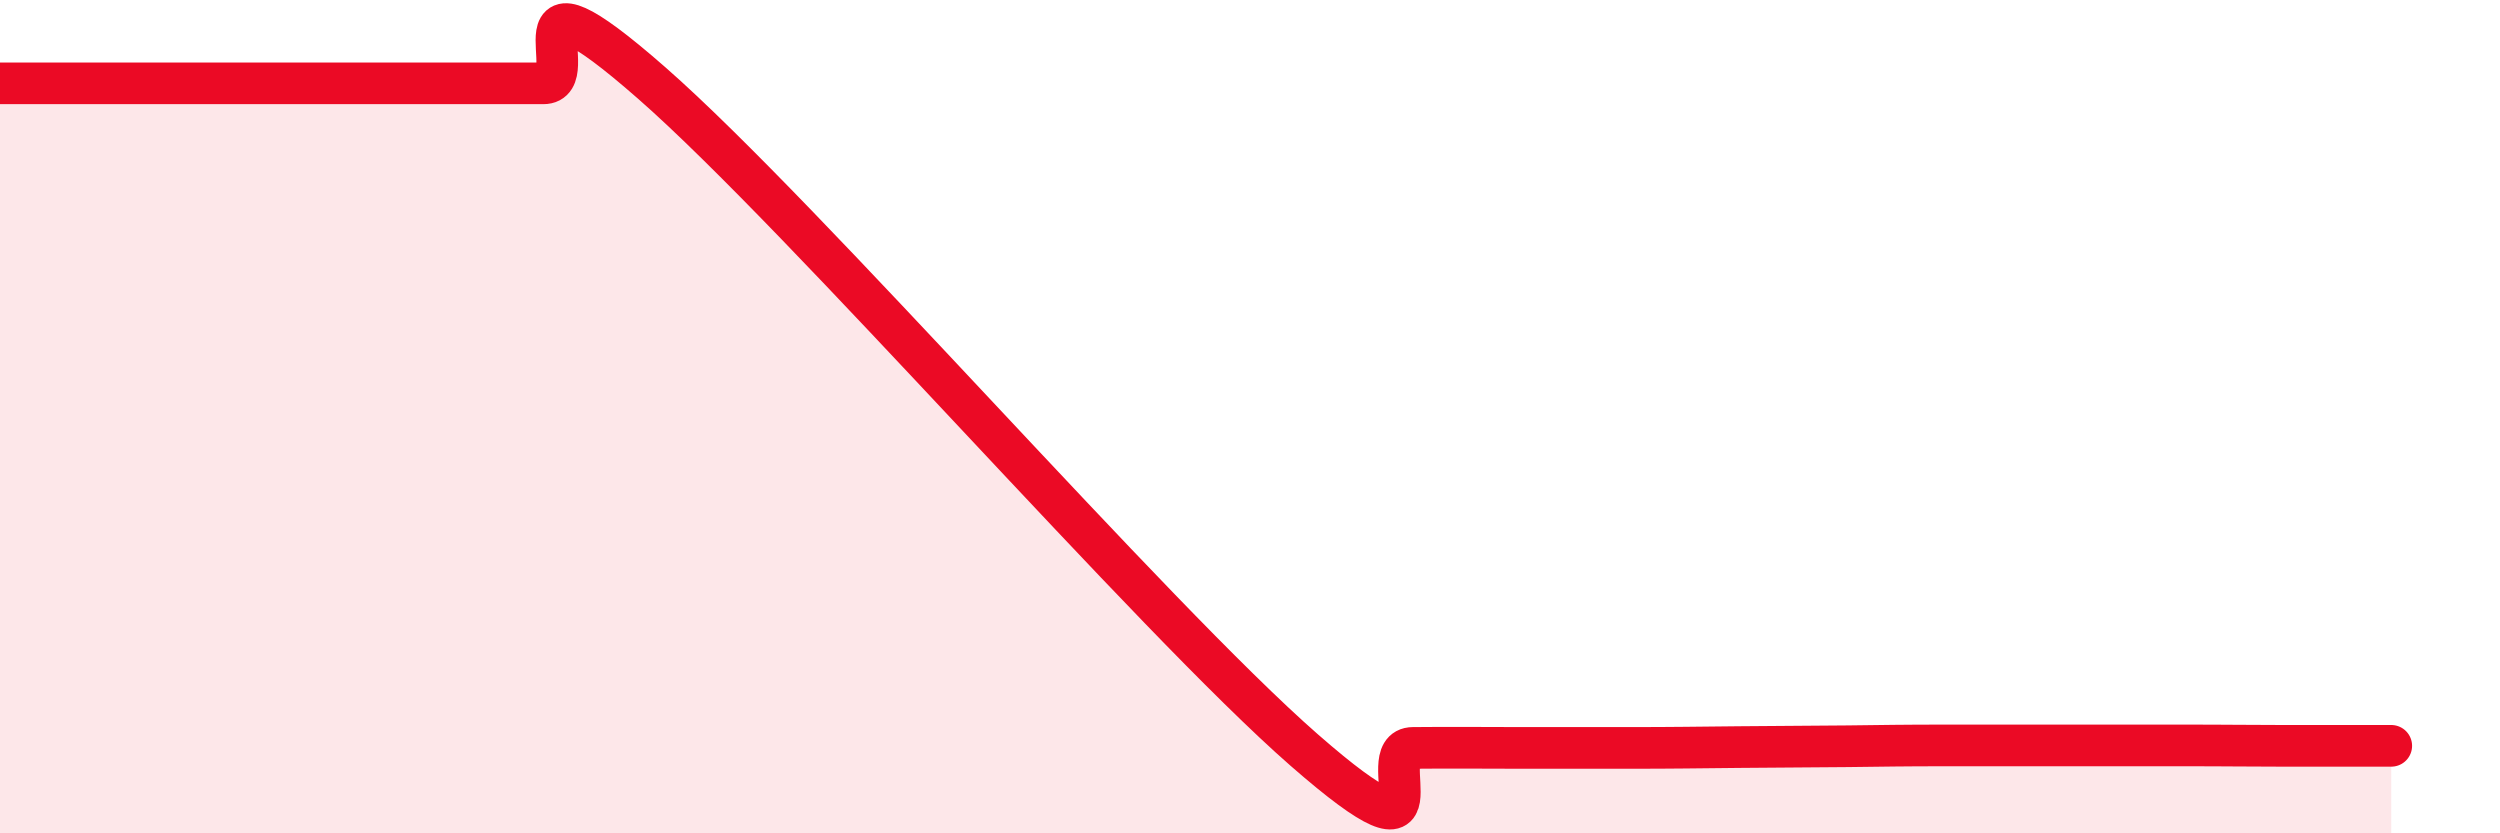
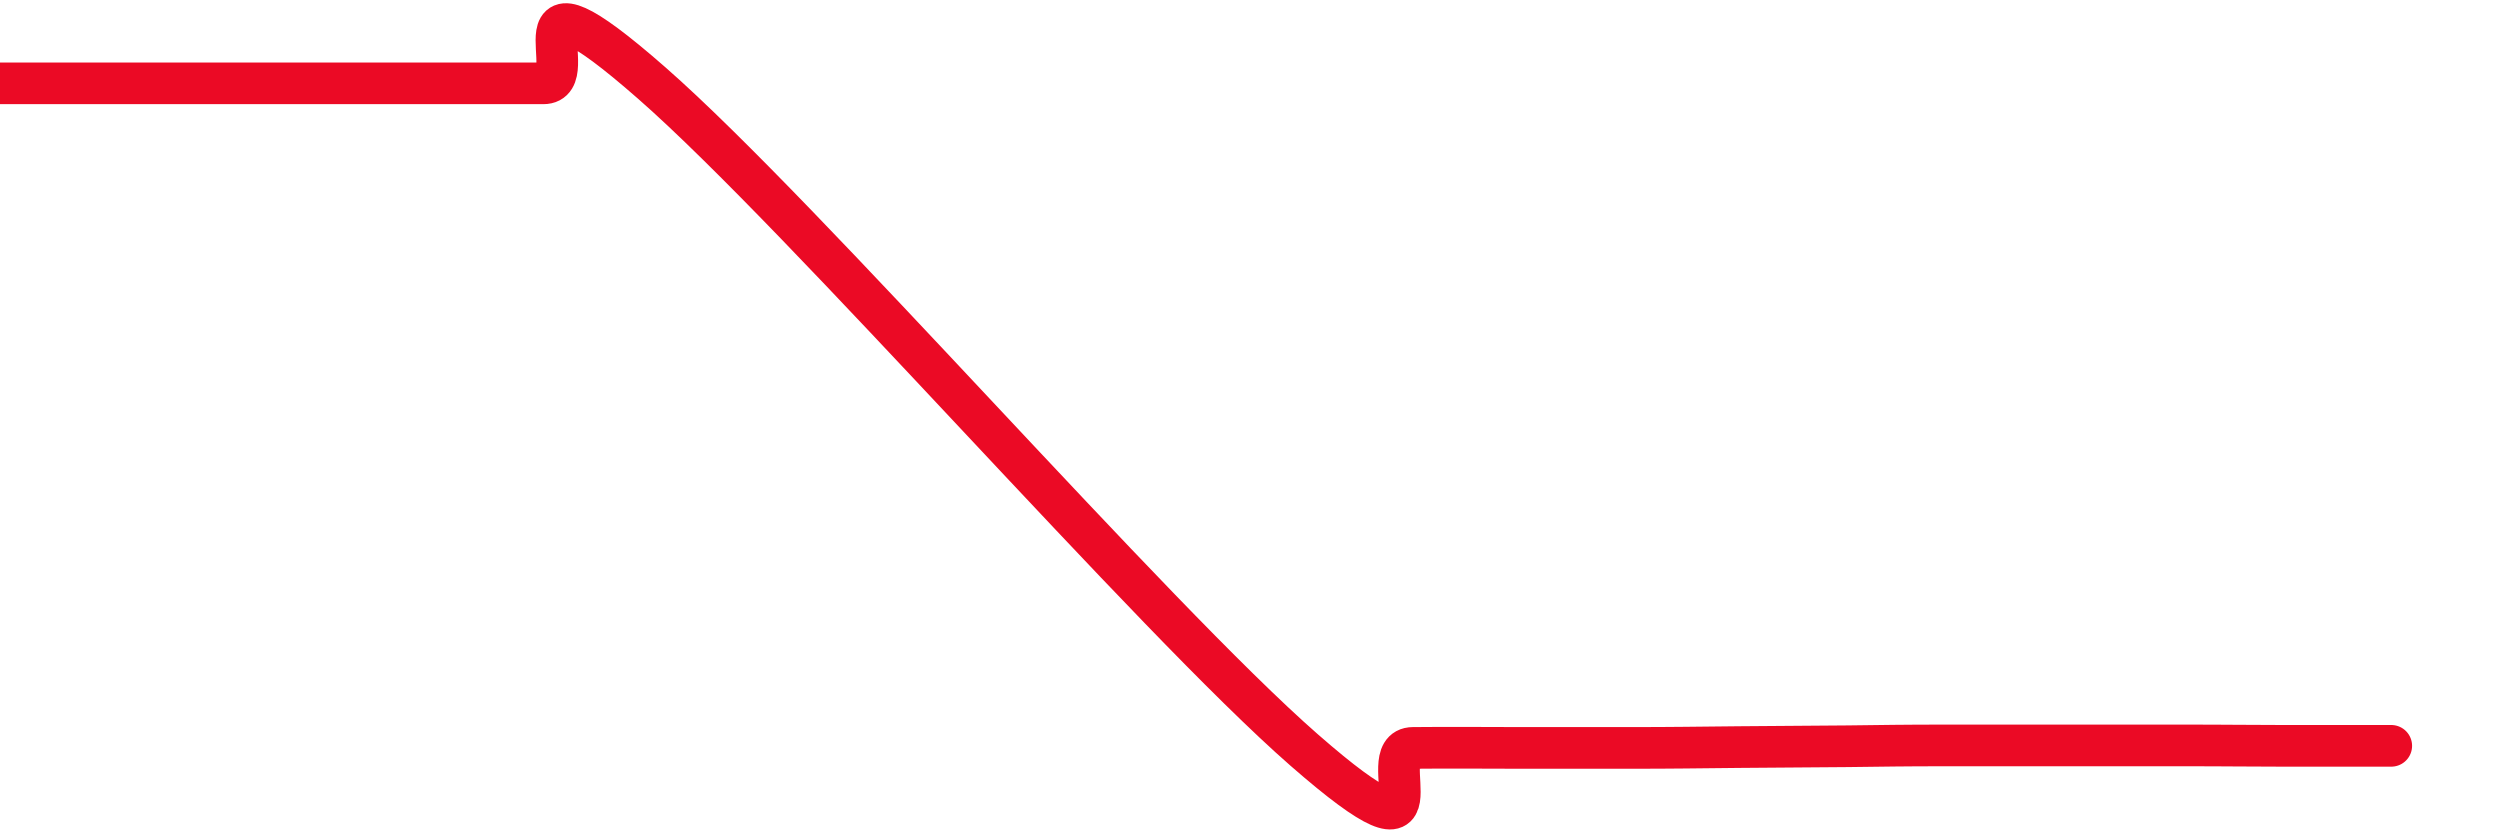
<svg xmlns="http://www.w3.org/2000/svg" width="60" height="20" viewBox="0 0 60 20">
-   <path d="M 0,2 C 0.52,2 1.57,2 2.61,2 C 3.65,2 4.18,2 5.22,2 C 6.26,2 6.79,2 7.83,2 C 8.87,2 9.39,2 10.43,2 C 11.47,2 12,2 13.04,2 C 14.08,2 12,-1.2 15.65,2 C 19.3,5.2 27.65,14.81 31.3,18 C 34.95,21.19 32.87,17.96 33.91,17.95 C 34.95,17.94 35.48,17.95 36.52,17.95 C 37.56,17.95 38.09,17.95 39.13,17.95 C 40.17,17.95 40.7,17.94 41.74,17.93 C 42.78,17.92 43.31,17.92 44.35,17.91 C 45.39,17.9 45.4,17.89 46.96,17.89 C 48.52,17.89 50.61,17.89 52.17,17.89 C 53.73,17.89 53.74,17.9 54.78,17.9 C 55.82,17.9 56.87,17.9 57.39,17.9L57.39 20L0 20Z" fill="#EB0A25" opacity="0.1" stroke-linecap="round" stroke-linejoin="round" />
  <path d="M 0,2 C 0.52,2 1.57,2 2.61,2 C 3.65,2 4.18,2 5.22,2 C 6.26,2 6.79,2 7.83,2 C 8.87,2 9.39,2 10.43,2 C 11.47,2 12,2 13.04,2 C 14.08,2 12,-1.2 15.65,2 C 19.3,5.2 27.65,14.81 31.3,18 C 34.95,21.19 32.87,17.96 33.91,17.95 C 34.95,17.94 35.48,17.95 36.52,17.95 C 37.56,17.95 38.09,17.95 39.13,17.95 C 40.17,17.95 40.7,17.94 41.74,17.93 C 42.78,17.92 43.31,17.92 44.35,17.91 C 45.39,17.9 45.4,17.89 46.96,17.89 C 48.52,17.89 50.61,17.89 52.17,17.89 C 53.73,17.89 53.74,17.9 54.78,17.9 C 55.82,17.9 56.87,17.9 57.39,17.9" stroke="#EB0A25" stroke-width="1" fill="none" stroke-linecap="round" stroke-linejoin="round" />
</svg>